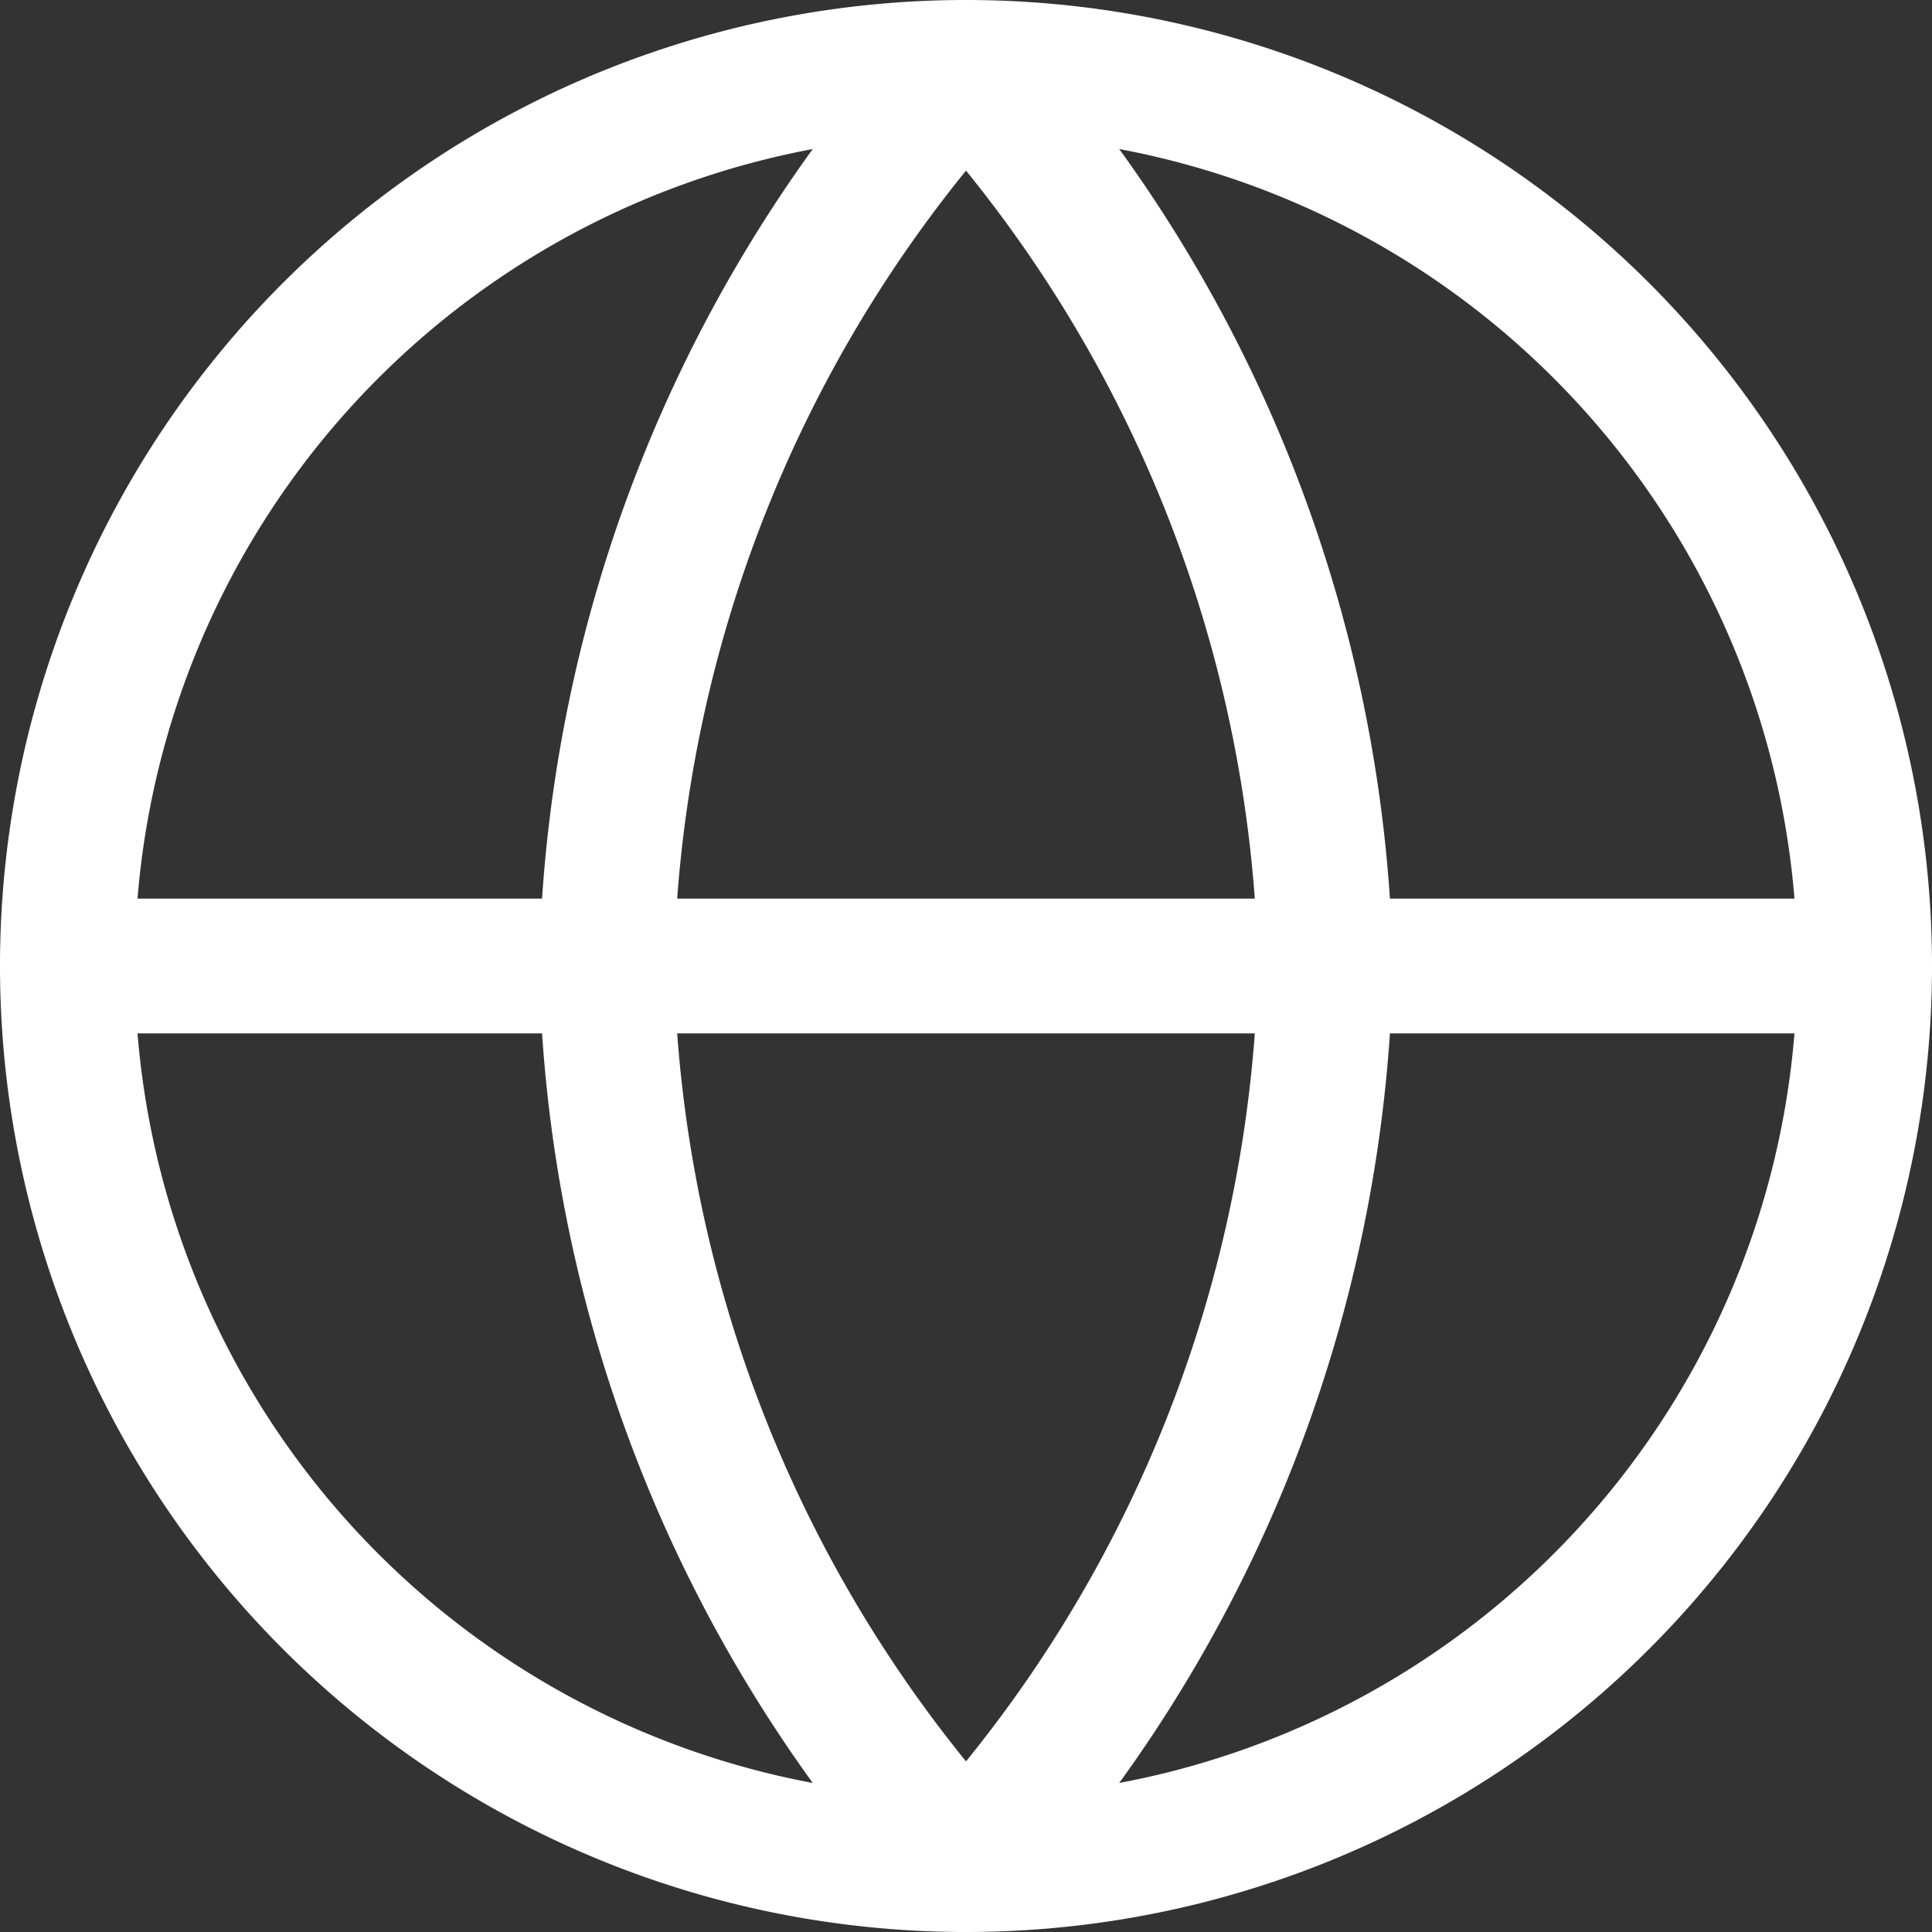
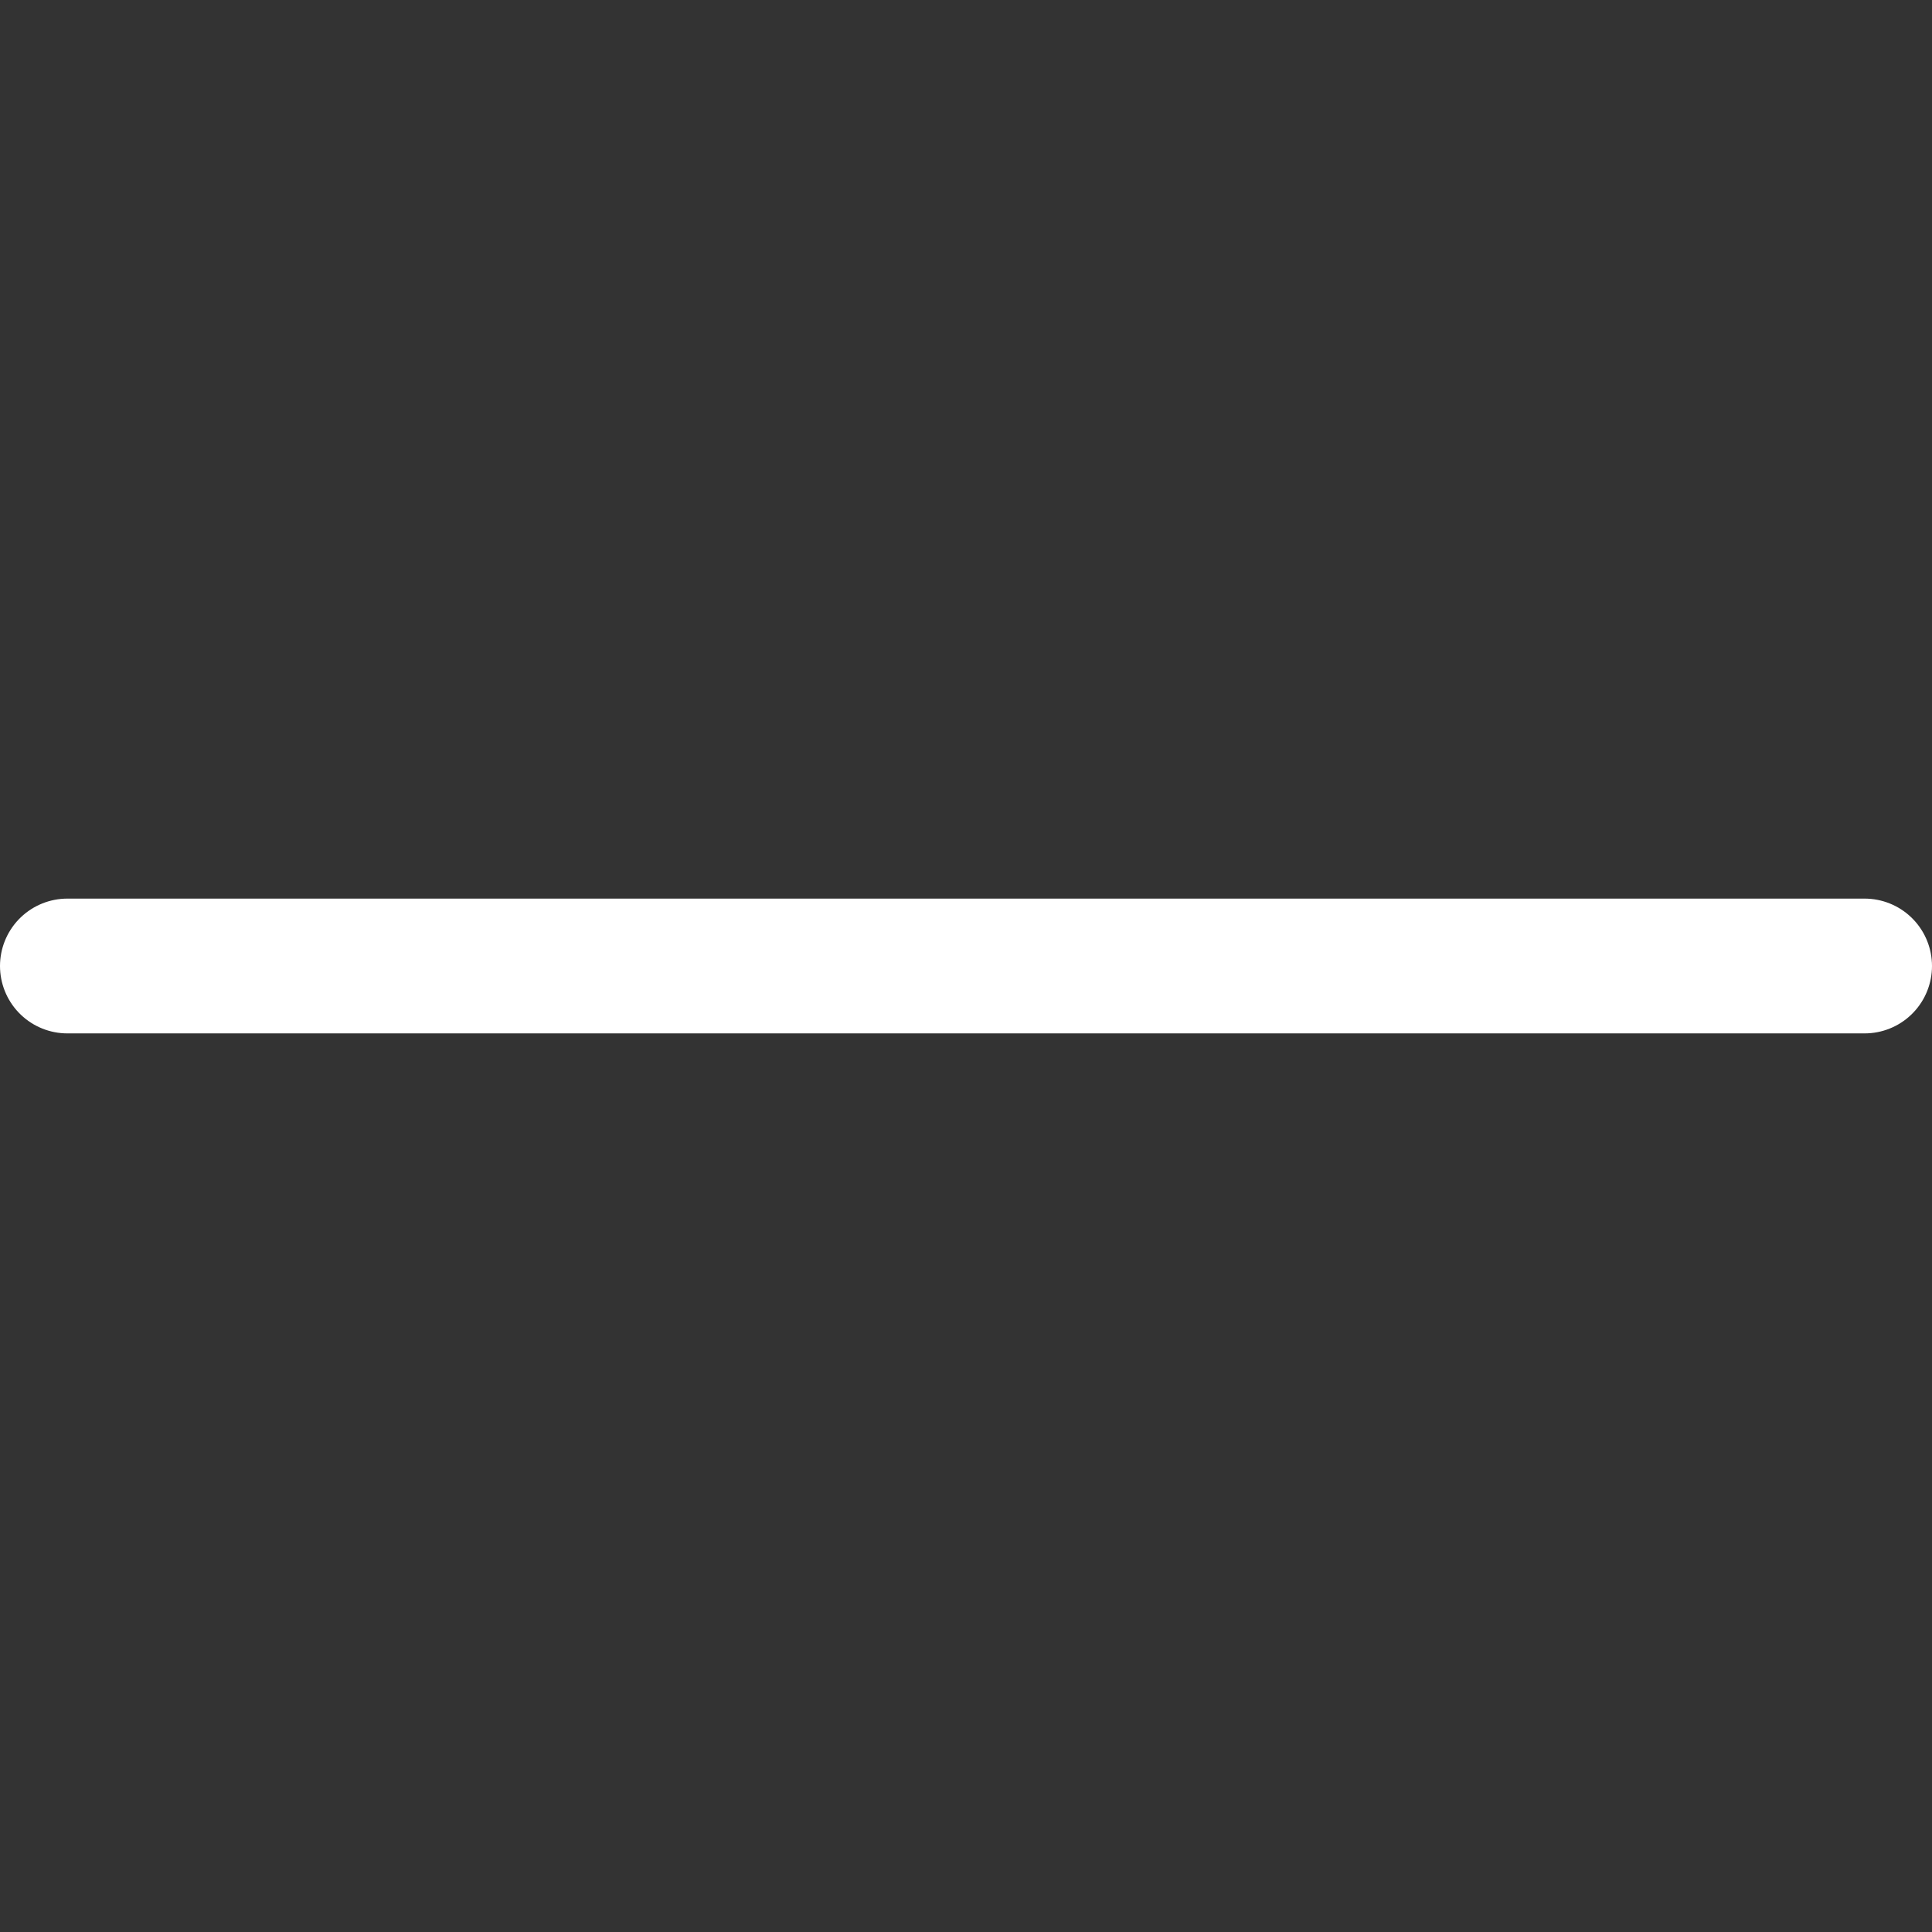
<svg xmlns="http://www.w3.org/2000/svg" width="21.5" height="21.5" viewBox="0 0 21.5 21.5">
  <rect x="0" y="0" width="21.5" height="21.5" fill="#333333" stroke="none" />
  <g id="Group_12761" data-name="Group 12761" transform="translate(-197.25 -999.25)">
-     <path id="Path_27013" data-name="Path 27013" d="M23,13A10,10,0,1,1,13,3,10,10,0,0,1,23,13Z" transform="translate(195 997)" fill="none" stroke="#fff" stroke-linecap="round" stroke-linejoin="round" stroke-width="1.5" />
    <path id="Path_27014" data-name="Path 27014" d="M3,18H23" transform="translate(195 992)" fill="none" stroke="#fff" stroke-linecap="round" stroke-linejoin="round" stroke-width="1.5" />
-     <path id="Path_27015" data-name="Path 27015" d="M16,3a15.3,15.3,0,0,1,4,10,15.3,15.3,0,0,1-4,10,15.3,15.3,0,0,1-4-10A15.3,15.3,0,0,1,16,3Z" transform="translate(192 997)" fill="none" stroke="#fff" stroke-linecap="round" stroke-linejoin="round" stroke-width="1.5" />
  </g>
</svg>